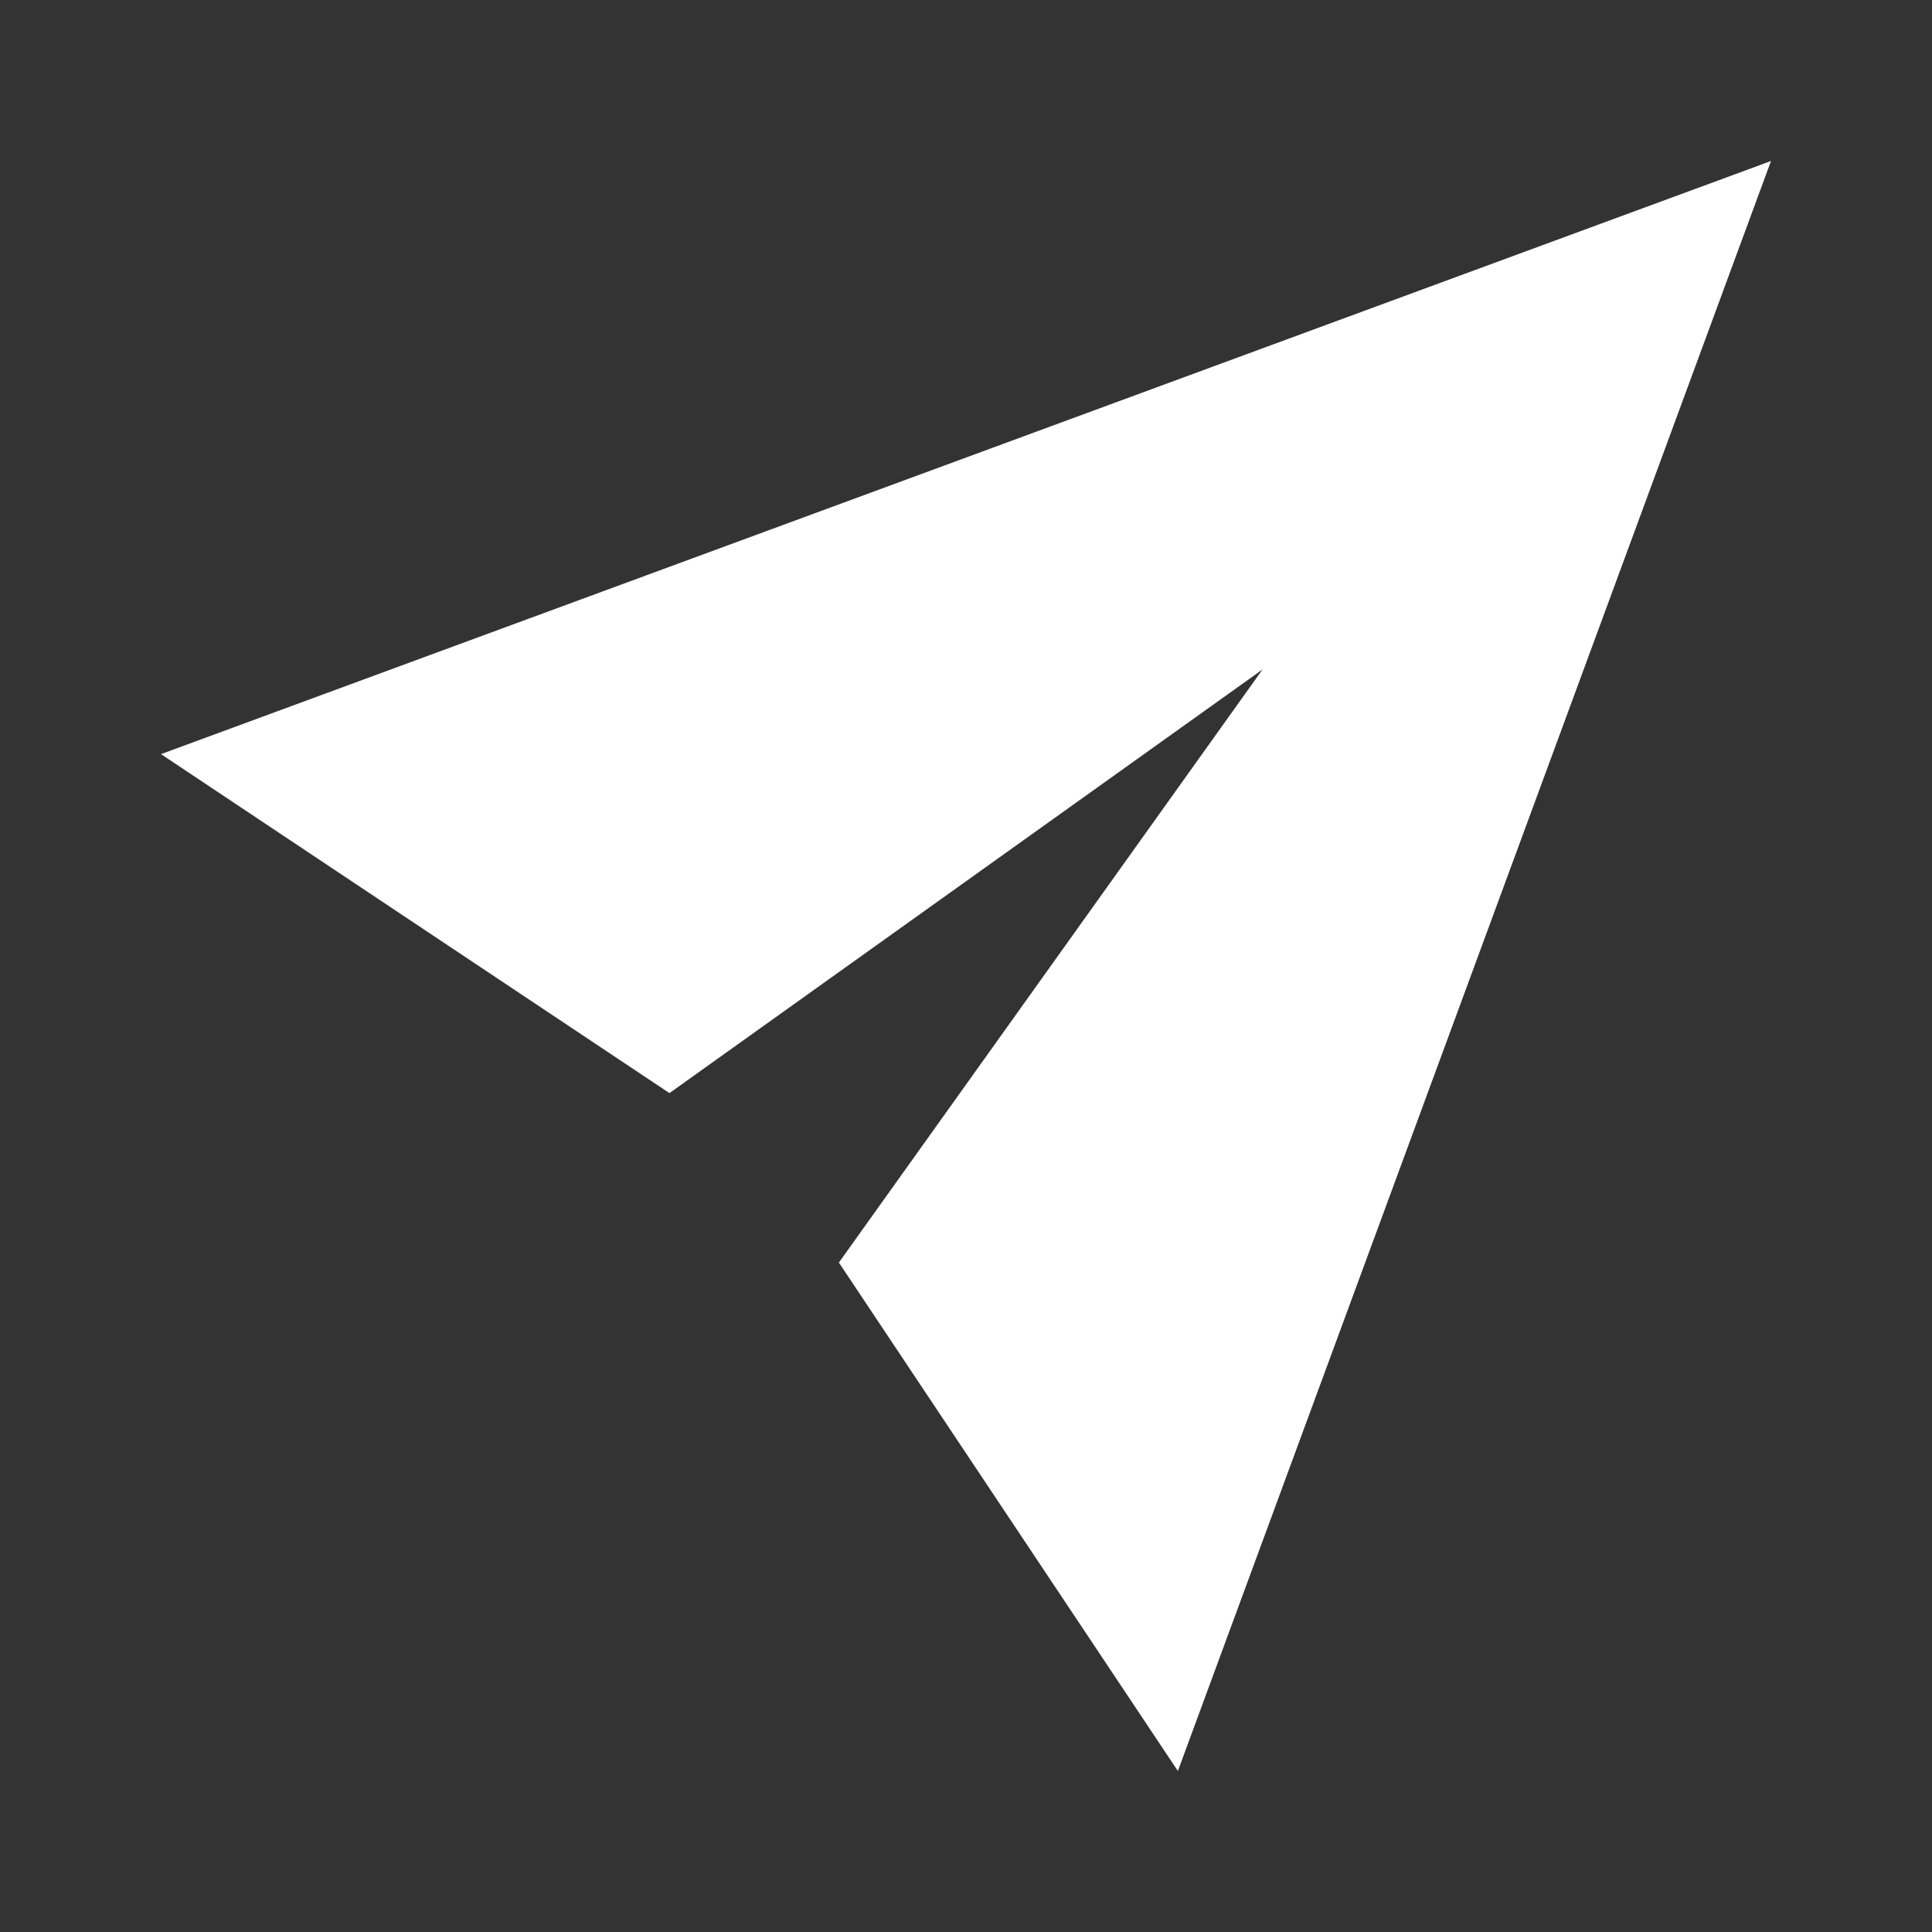
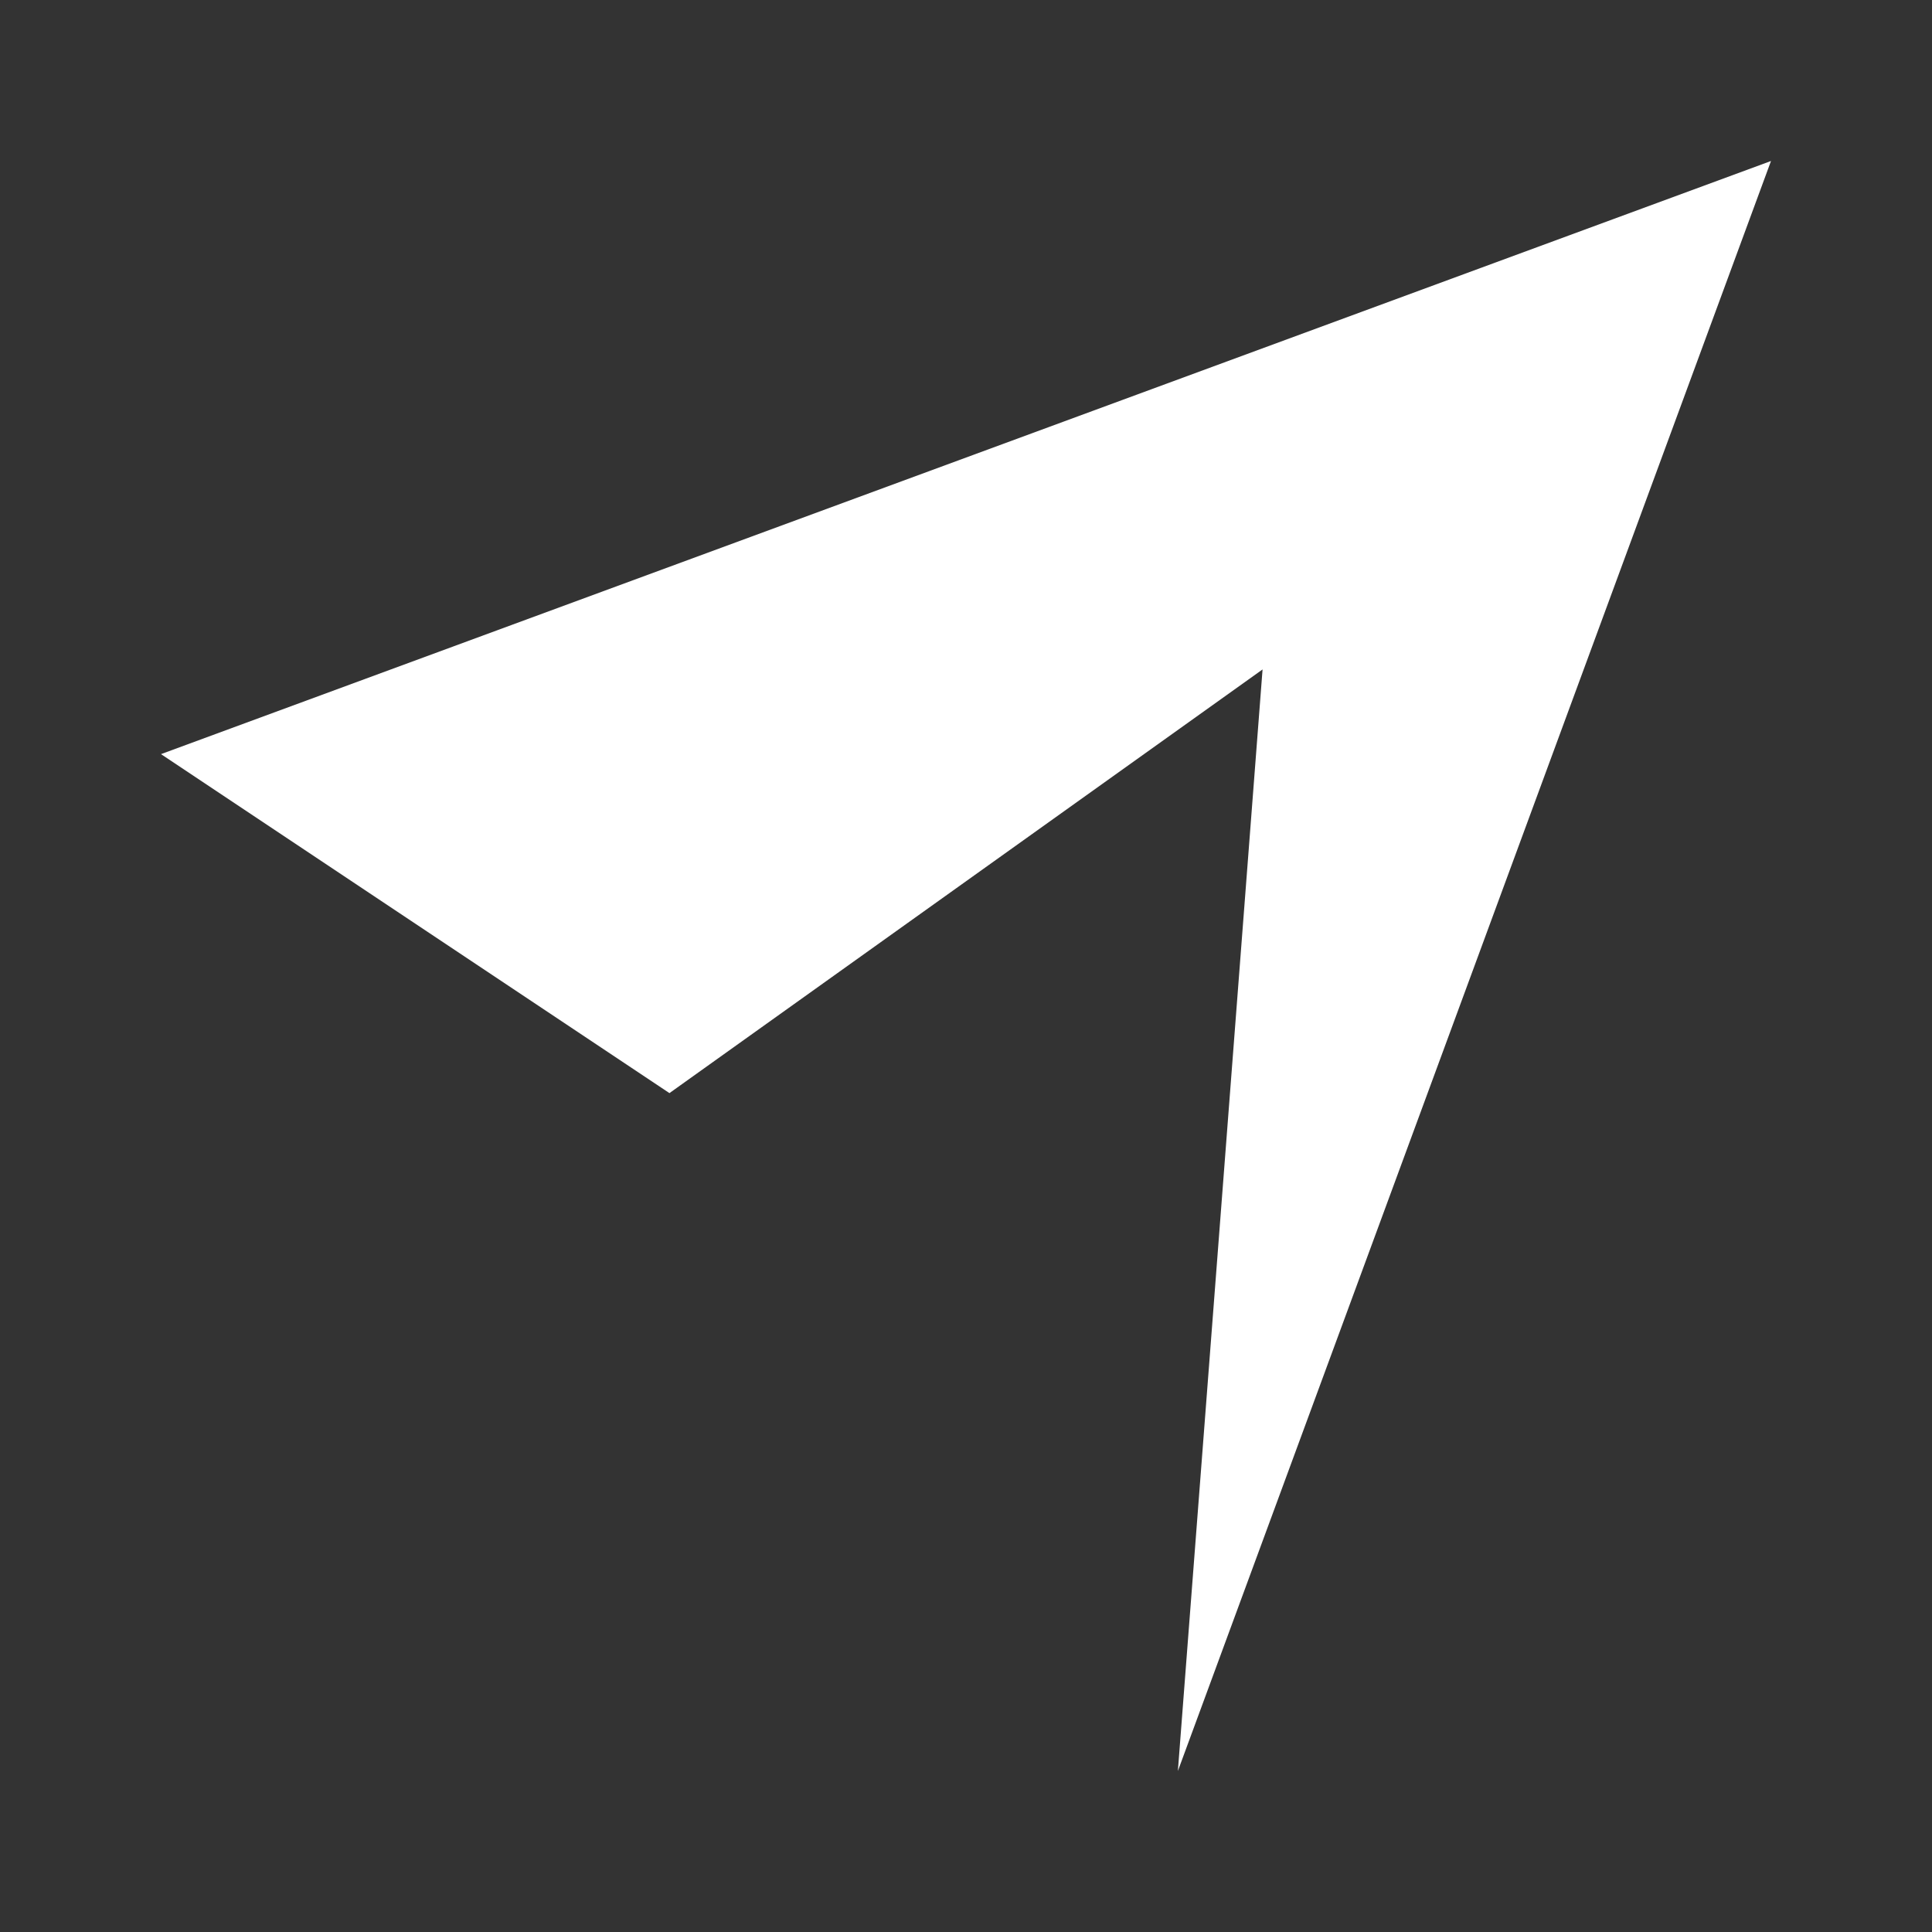
<svg xmlns="http://www.w3.org/2000/svg" width="24" height="24" viewBox="0 0 24 24" fill="none">
  <rect x="0" y="0" width="24" height="24" fill="#333333" stroke="none" />
-   <path d="M22 2L2 9.368L8.316 13.579L15.684 8.316L10.421 15.684L14.632 22L22 2Z" fill="white" />
+   <path d="M22 2L2 9.368L8.316 13.579L15.684 8.316L14.632 22L22 2Z" fill="white" />
</svg>